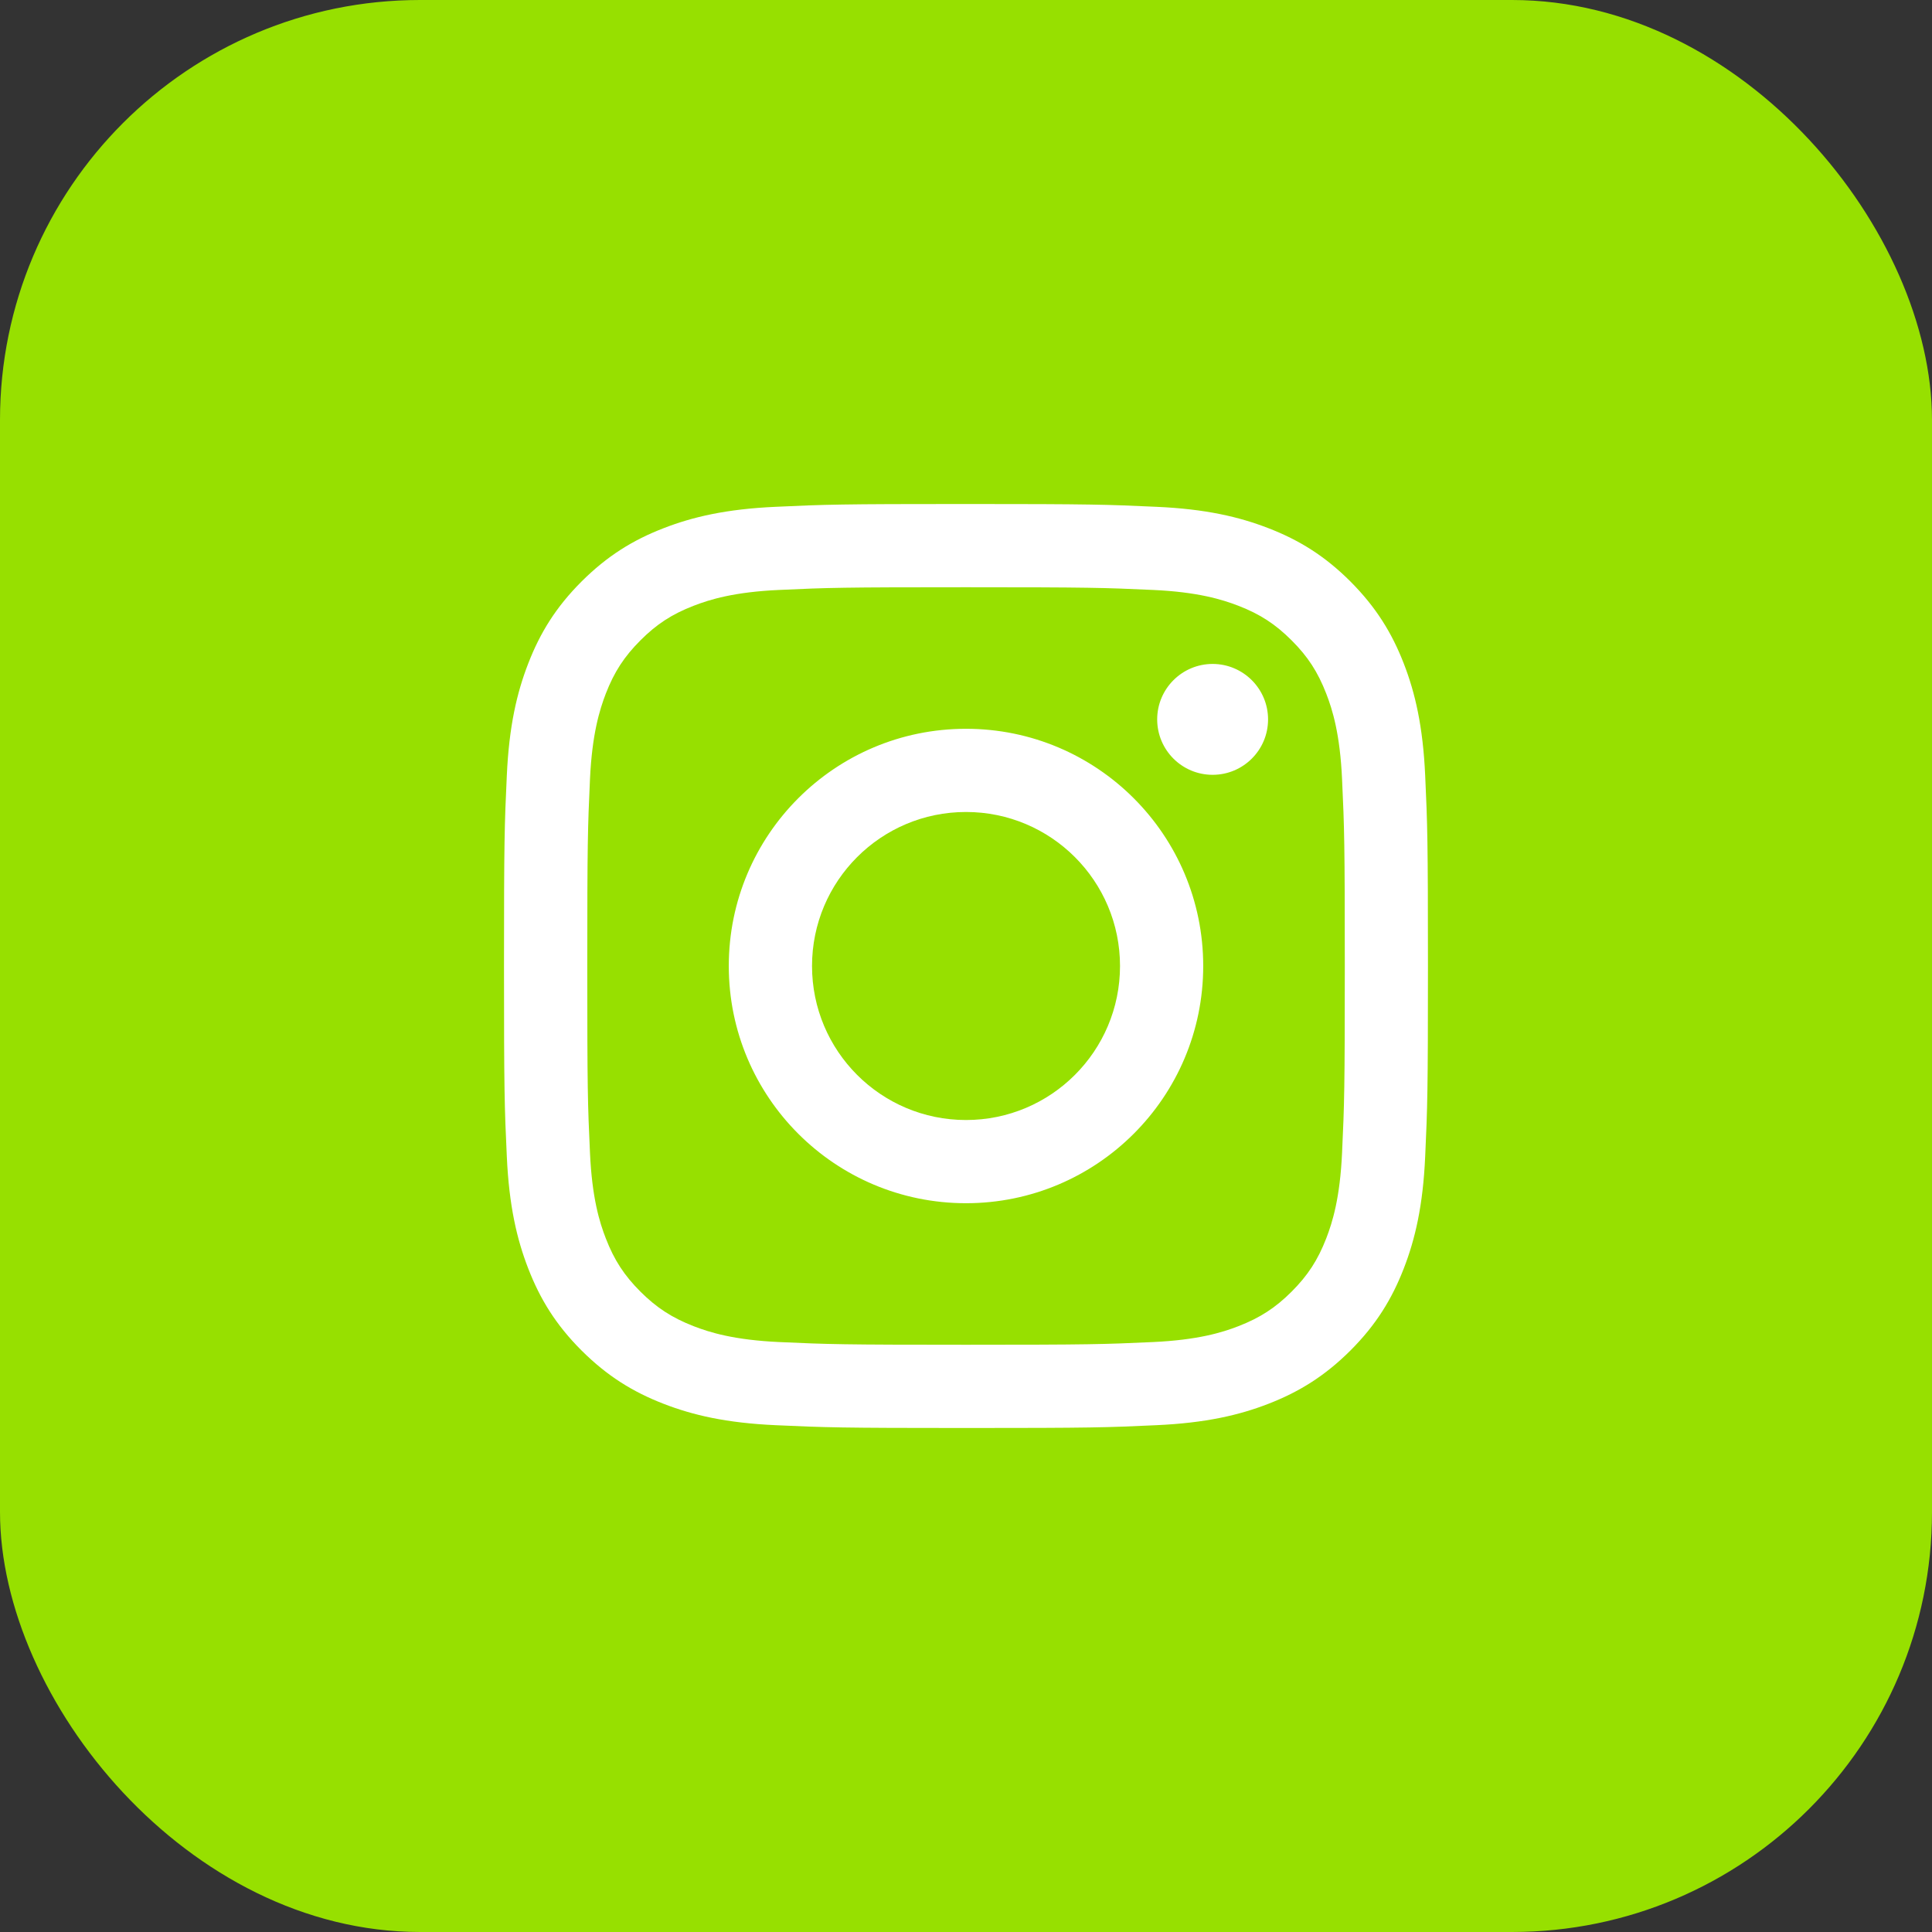
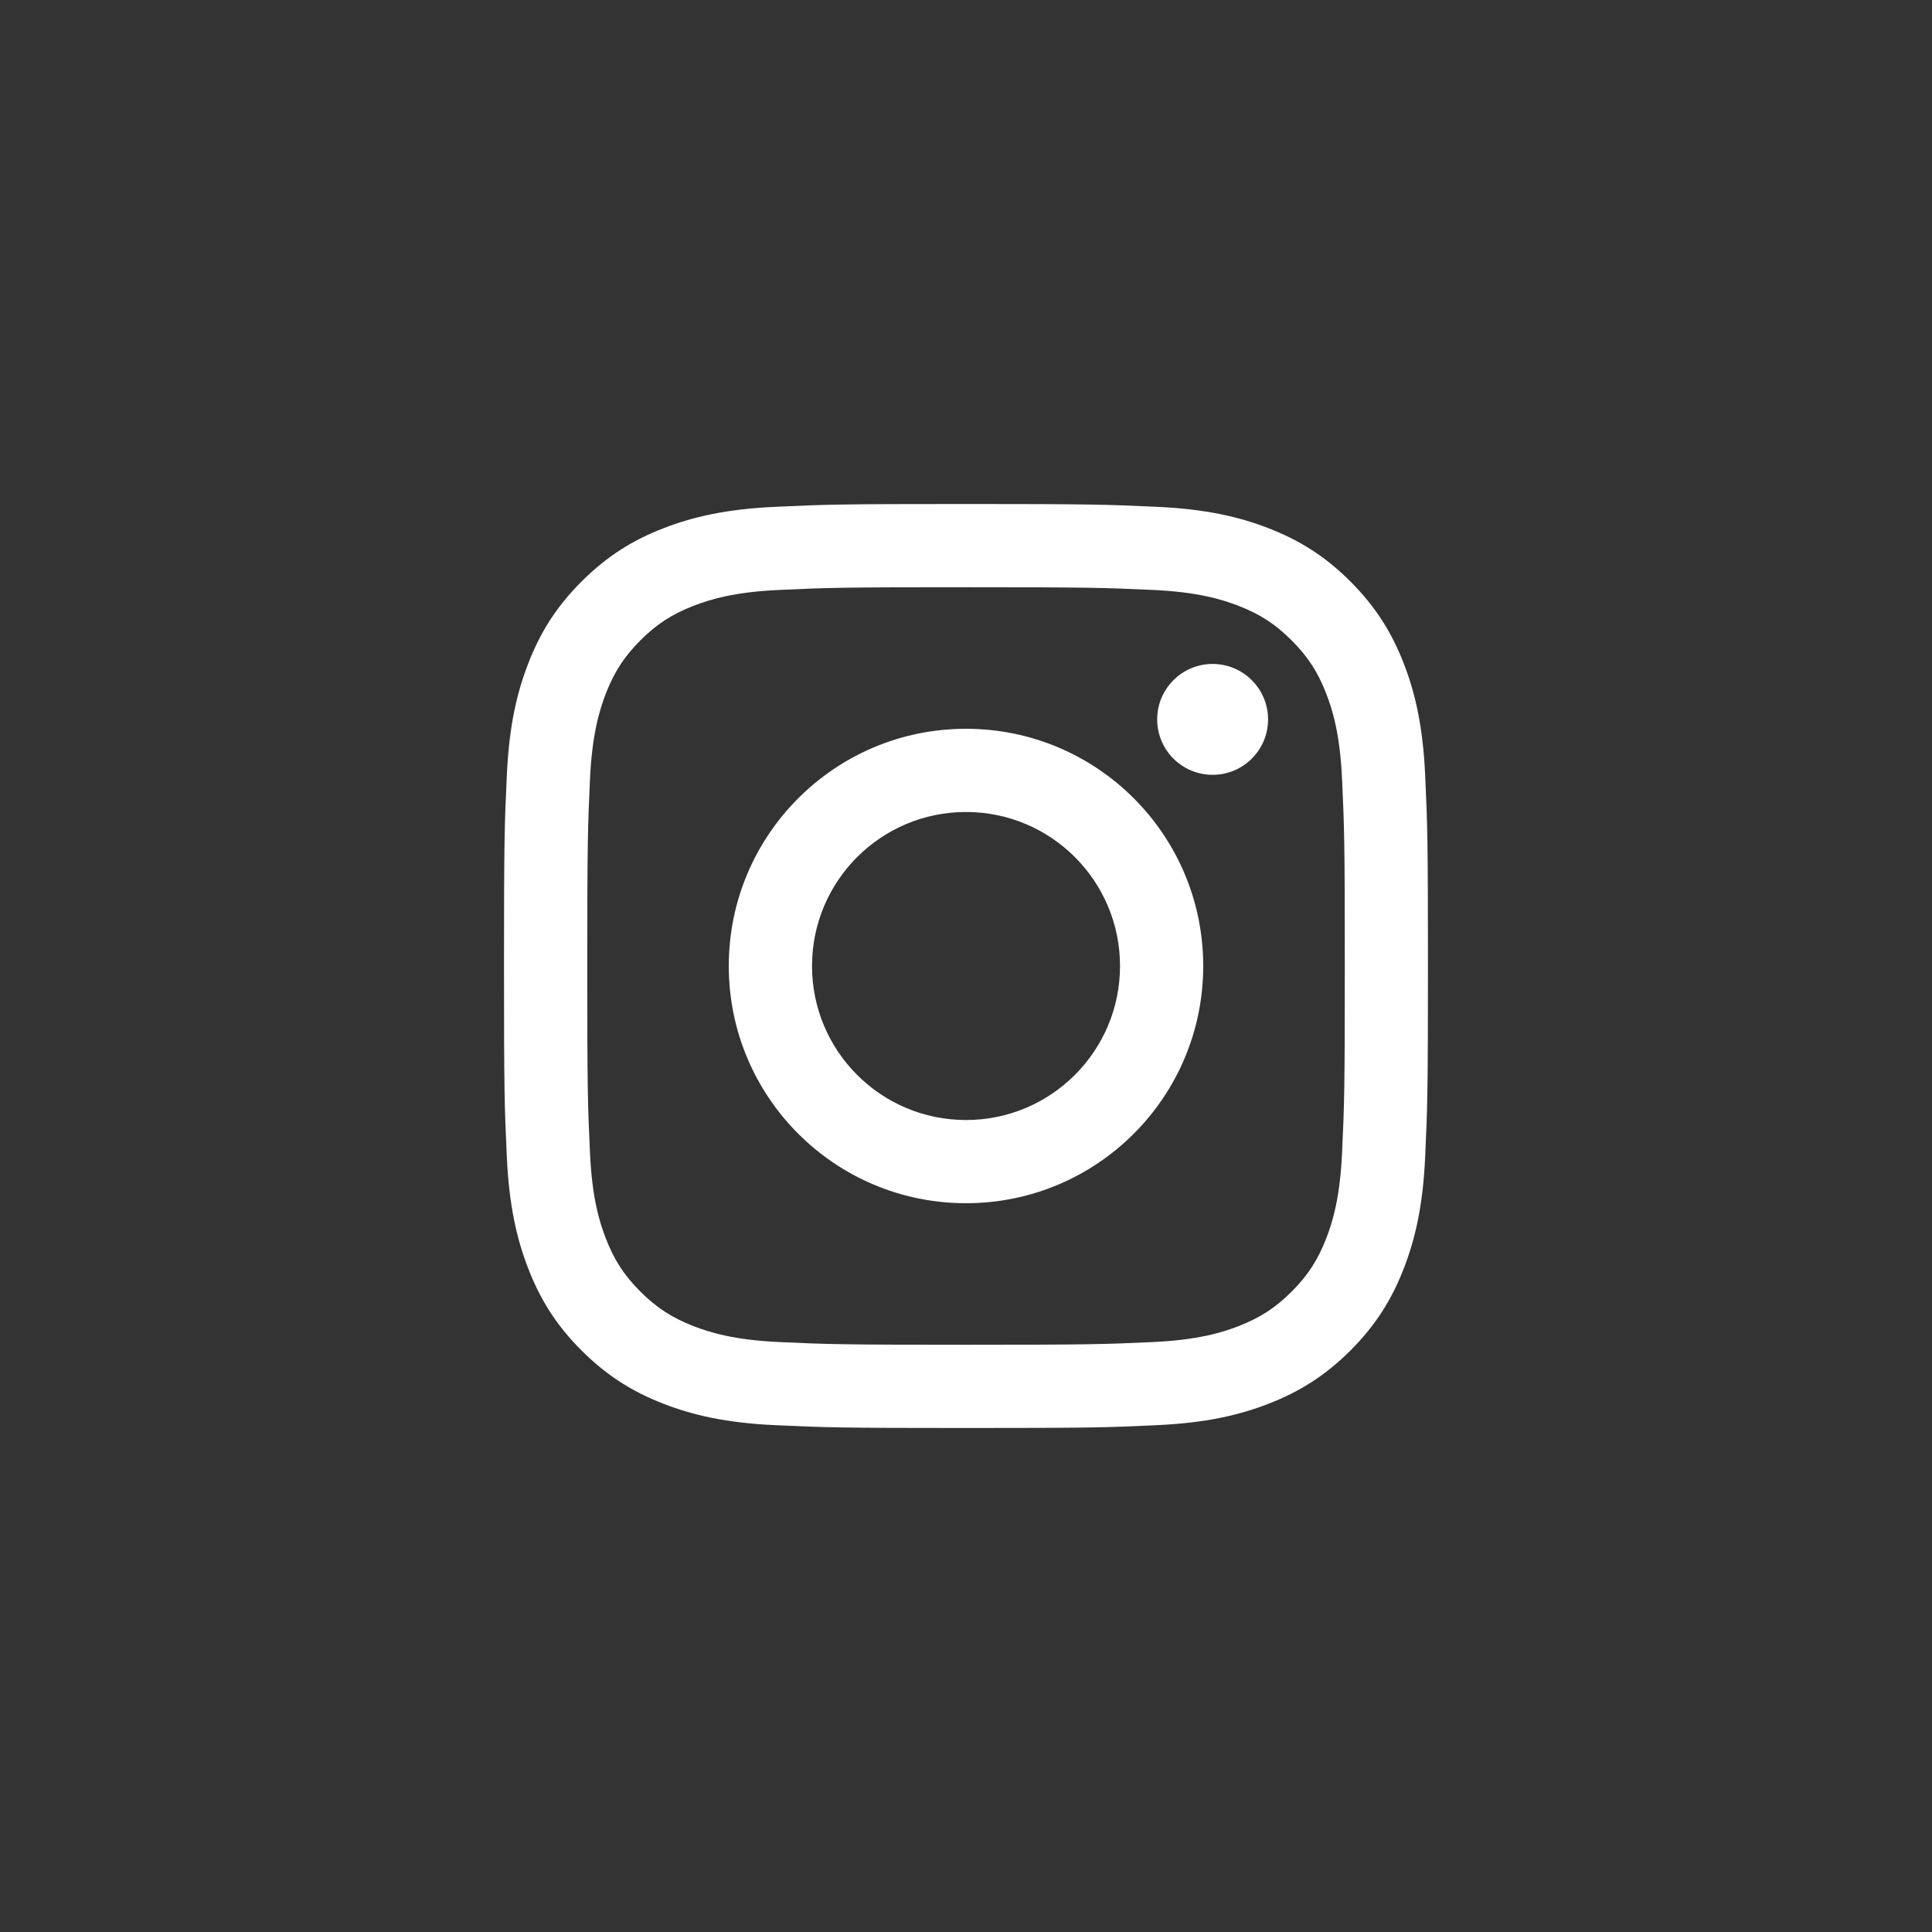
<svg xmlns="http://www.w3.org/2000/svg" width="46" height="46" viewBox="0 0 46 46" fill="none">
  <rect x="0" y="0" width="46" height="46" fill="#333333" stroke="none" />
-   <rect width="46" height="46" rx="10" fill="#97E000" />
  <path d="M23.001 12C20.014 12 19.638 12.012 18.465 12.067C17.294 12.12 16.494 12.306 15.795 12.578C15.071 12.858 14.459 13.235 13.846 13.846C13.234 14.458 12.858 15.071 12.578 15.795C12.306 16.494 12.12 17.294 12.067 18.465C12.012 19.638 12 20.013 12 23C12 25.987 12.012 26.362 12.067 27.535C12.12 28.706 12.306 29.506 12.578 30.205C12.858 30.928 13.234 31.543 13.846 32.154C14.459 32.765 15.071 33.141 15.795 33.422C16.495 33.694 17.294 33.88 18.465 33.933C19.638 33.987 20.013 34 23 34C25.987 34 26.362 33.988 27.535 33.933C28.706 33.88 29.506 33.694 30.205 33.422C30.928 33.141 31.541 32.765 32.154 32.154C32.766 31.542 33.141 30.928 33.422 30.205C33.694 29.506 33.881 28.706 33.933 27.535C33.987 26.361 33.999 25.987 33.999 23C33.999 20.013 33.987 19.638 33.933 18.465C33.88 17.294 33.694 16.494 33.422 15.795C33.141 15.072 32.765 14.459 32.154 13.846C31.542 13.234 30.928 12.858 30.206 12.578C29.506 12.306 28.706 12.119 27.536 12.067C26.363 12.013 25.988 12 23.001 12ZM18.556 31.954C17.483 31.905 16.901 31.726 16.513 31.575C16 31.375 15.633 31.137 15.248 30.753C14.863 30.368 14.624 30.002 14.425 29.488C14.274 29.101 14.095 28.518 14.047 27.445C13.993 26.286 13.983 25.938 13.983 23C13.983 20.063 13.994 19.715 14.047 18.555C14.096 17.482 14.276 16.9 14.425 16.512C14.625 15.998 14.863 15.632 15.248 15.247C15.633 14.861 15.999 14.623 16.513 14.424C16.901 14.273 17.483 14.094 18.556 14.046C19.715 13.992 20.064 13.982 23 13.982C25.936 13.982 26.285 13.993 27.445 14.046C28.518 14.094 29.1 14.274 29.488 14.424C30.002 14.623 30.368 14.862 30.753 15.247C31.139 15.632 31.376 15.998 31.576 16.512C31.727 16.899 31.906 17.482 31.954 18.555C32.008 19.715 32.019 20.063 32.019 23C32.019 25.938 32.008 26.285 31.954 27.445C31.906 28.518 31.726 29.101 31.576 29.488C31.376 30.002 31.138 30.368 30.753 30.753C30.369 31.137 30.002 31.375 29.488 31.575C29.101 31.726 28.518 31.905 27.445 31.954C26.286 32.007 25.938 32.018 23 32.018C20.062 32.018 19.715 32.007 18.556 31.954ZM28.872 15.808C28.143 15.809 27.553 16.399 27.552 17.128C27.552 17.857 28.142 18.448 28.872 18.448C29.601 18.448 30.192 17.858 30.192 17.129C30.192 16.4 29.601 15.809 28.872 15.808ZM17.352 23C17.352 26.12 19.88 28.648 23 28.648C26.12 28.648 28.648 26.12 28.648 23C28.648 19.88 26.12 17.352 23 17.352C19.88 17.352 17.352 19.88 17.352 23ZM19.334 23C19.334 20.975 20.975 19.333 23 19.333C25.025 19.333 26.667 20.975 26.667 23C26.667 25.025 25.025 26.667 23 26.667C20.975 26.667 19.334 25.025 19.334 23Z" fill="white" />
</svg>